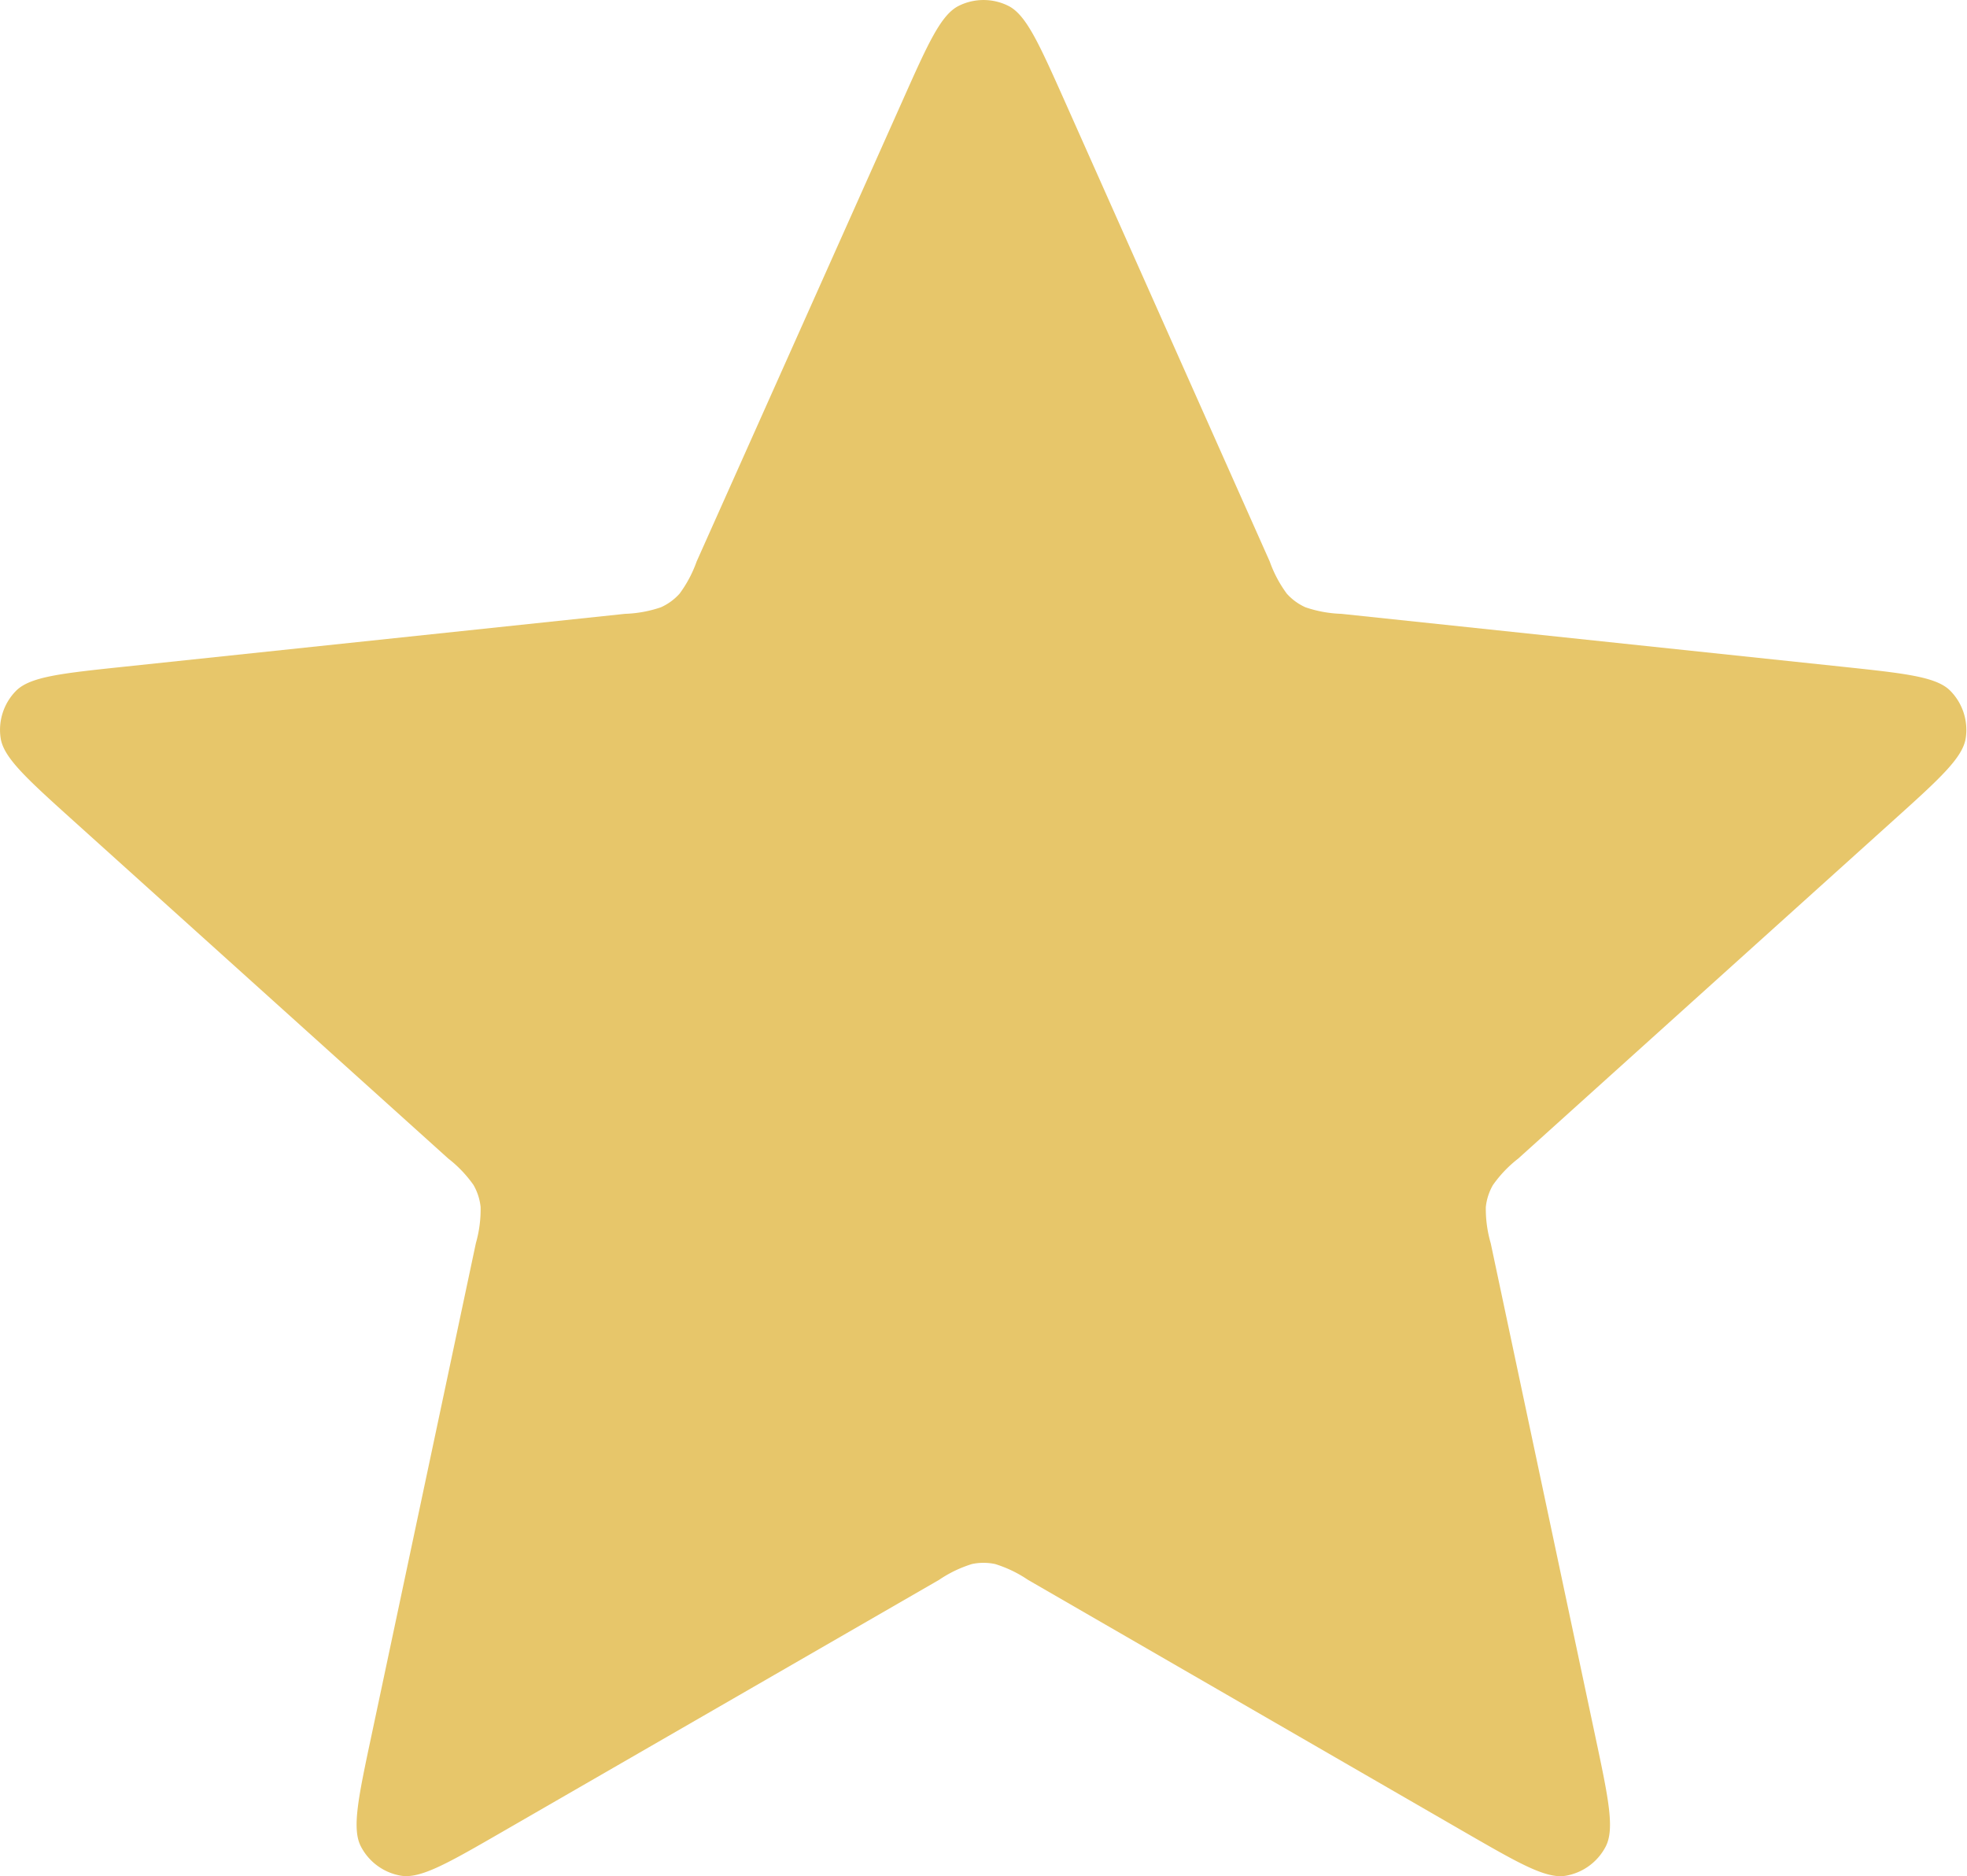
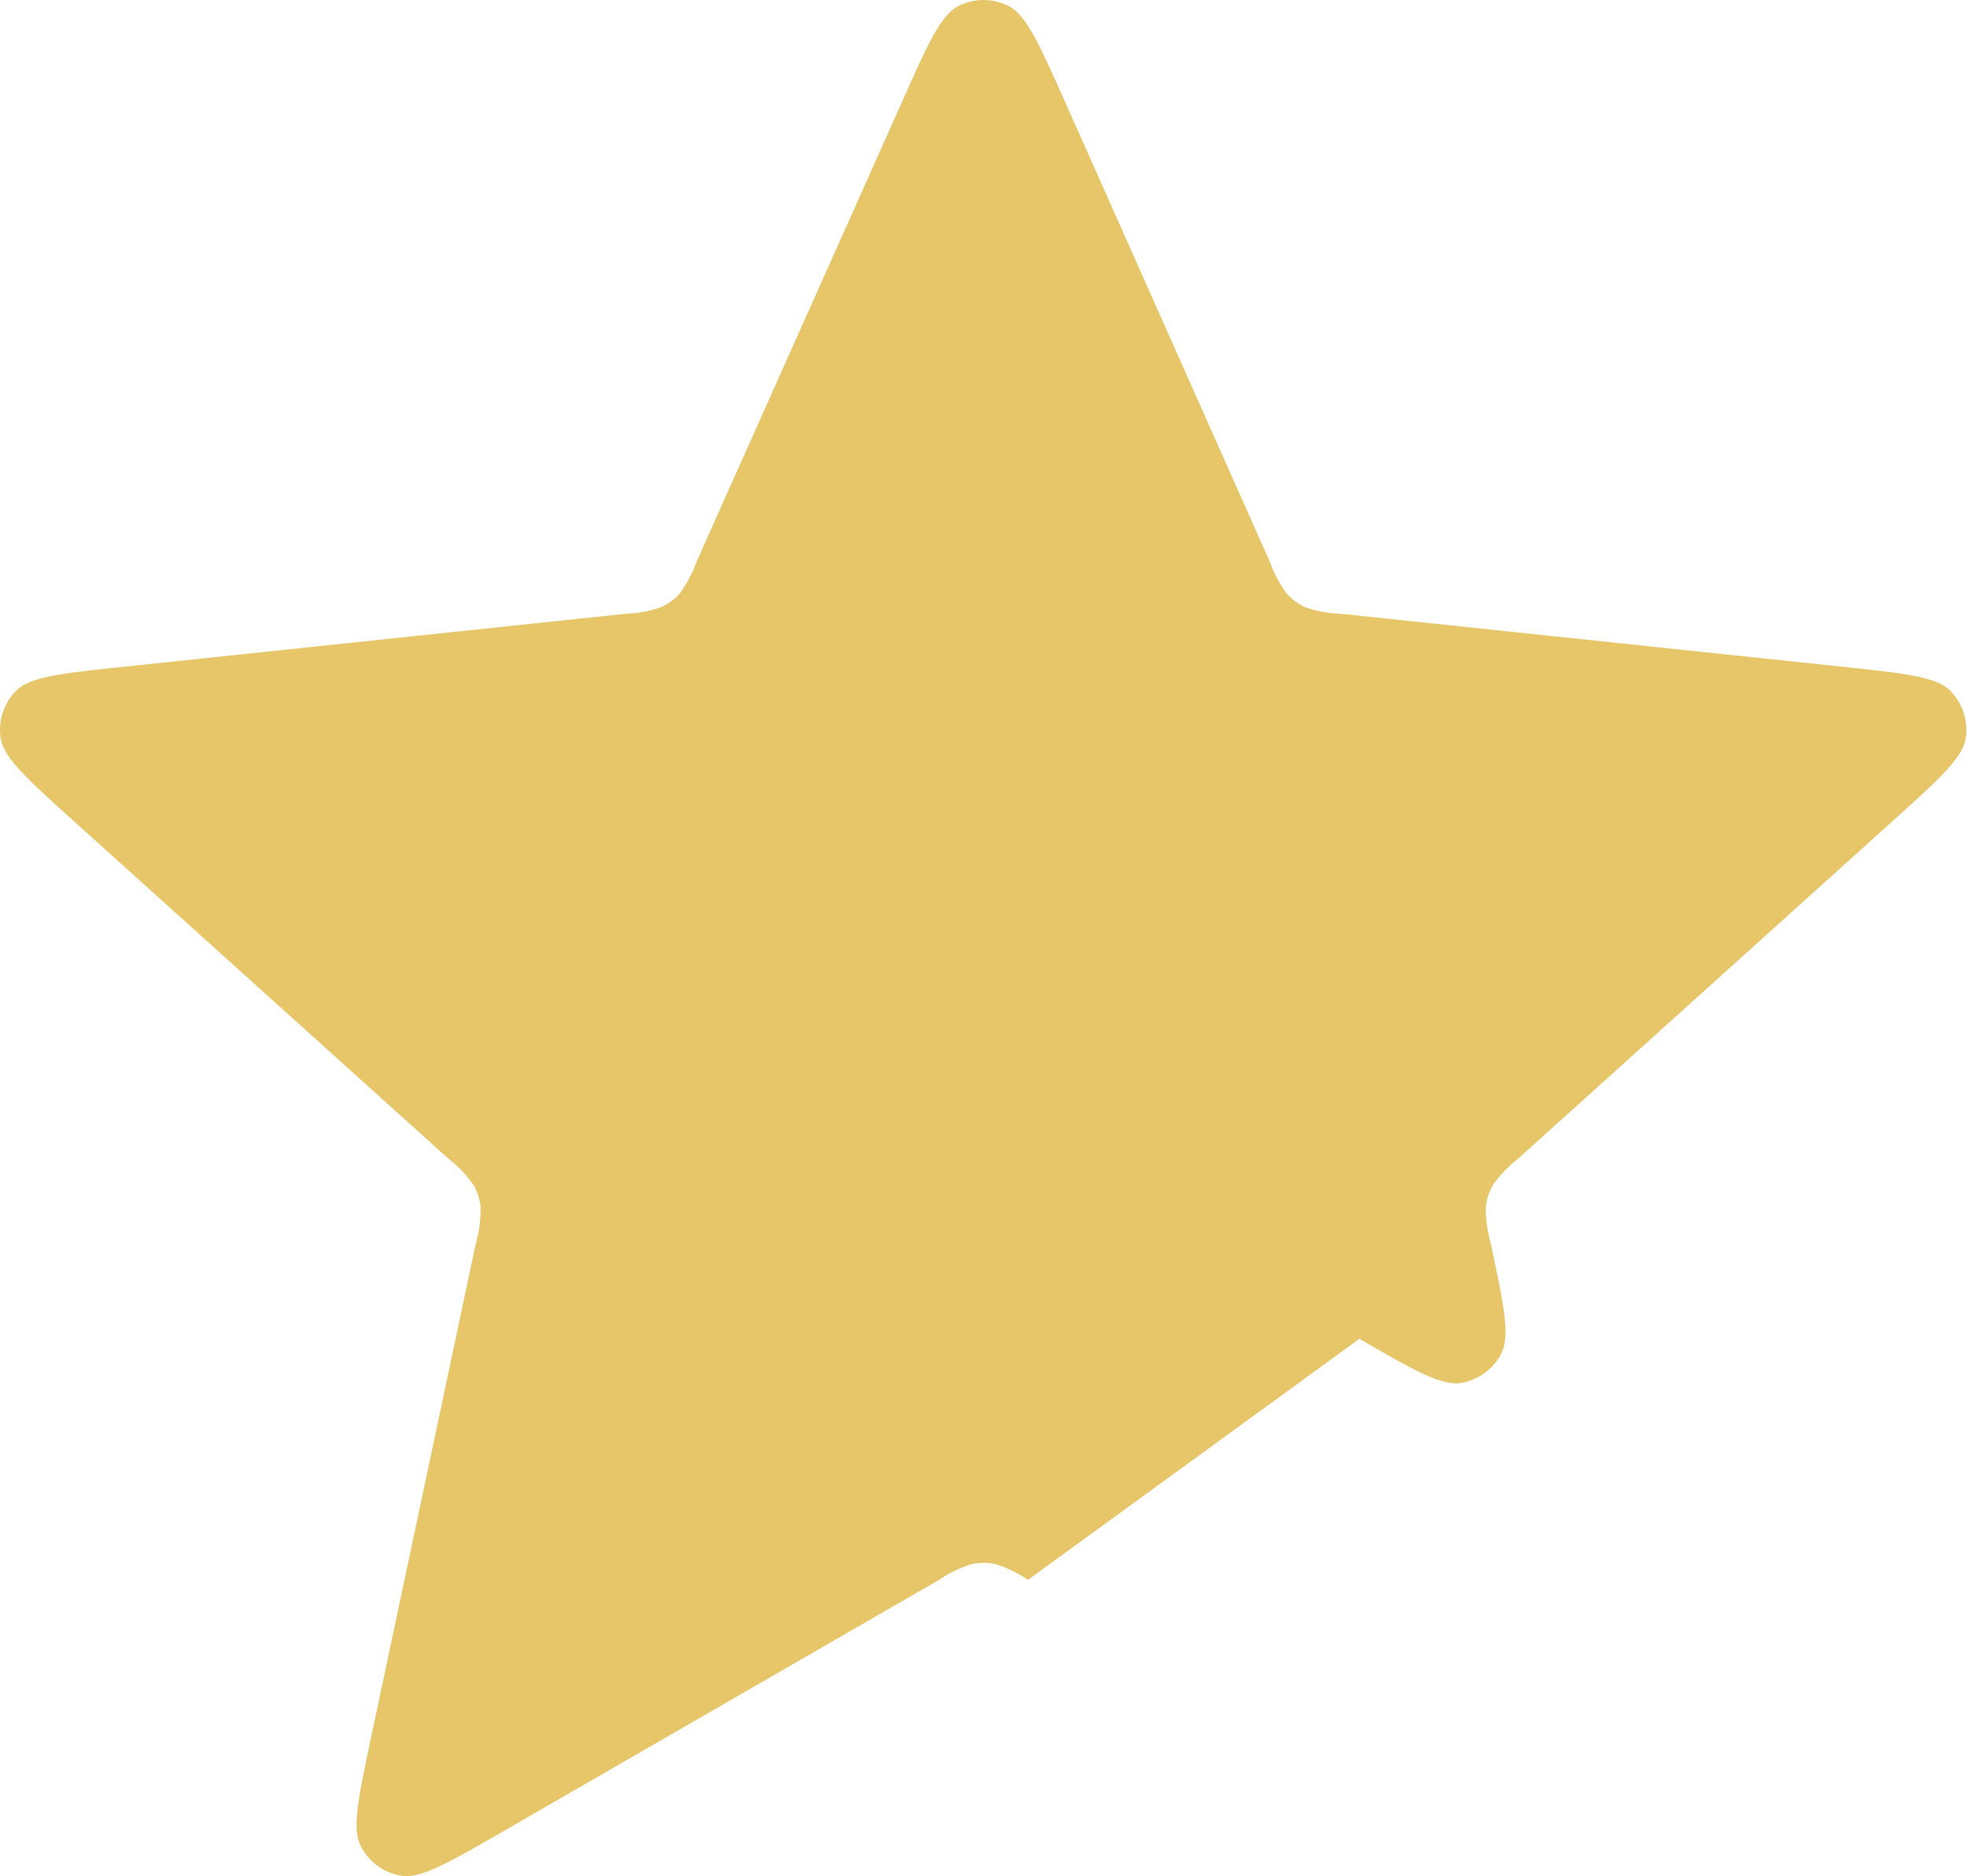
<svg xmlns="http://www.w3.org/2000/svg" width="34.555" height="32.954" viewBox="0 0 34.555 32.954">
-   <path id="star-svgrepo-com_1_" data-name="star-svgrepo-com (1)" d="M19.007,5.28c.452-1.015.679-1.522.994-1.678a.977.977,0,0,1,.868,0c.315.156.541.664.994,1.678l3.6,8.083a2.161,2.161,0,0,0,.3.565.976.976,0,0,0,.328.239,2.161,2.161,0,0,0,.631.115l8.8.929c1.1.117,1.657.175,1.9.426a.977.977,0,0,1,.268.826c-.051.348-.464.72-1.289,1.463l-6.574,5.925a2.161,2.161,0,0,0-.443.464.977.977,0,0,0-.125.386,2.159,2.159,0,0,0,.086.636l1.836,8.657c.231,1.087.346,1.63.183,1.942a.977.977,0,0,1-.7.511c-.347.059-.828-.219-1.79-.774L21.216,31.25a2.163,2.163,0,0,0-.578-.278.98.98,0,0,0-.406,0,2.163,2.163,0,0,0-.578.278l-7.666,4.422c-.962.555-1.444.833-1.79.774a.977.977,0,0,1-.7-.511c-.163-.311-.048-.855.183-1.942l1.836-8.657A2.162,2.162,0,0,0,11.6,24.7a.978.978,0,0,0-.125-.386,2.161,2.161,0,0,0-.443-.464L4.457,17.926c-.825-.744-1.238-1.116-1.289-1.463a.977.977,0,0,1,.268-.826c.246-.251.8-.31,1.9-.426l8.8-.929a2.16,2.16,0,0,0,.631-.115.977.977,0,0,0,.328-.239,2.162,2.162,0,0,0,.3-.565Z" transform="translate(-3.157 -3.5)" fill="#e7c66a" />
+   <path id="star-svgrepo-com_1_" data-name="star-svgrepo-com (1)" d="M19.007,5.28c.452-1.015.679-1.522.994-1.678a.977.977,0,0,1,.868,0c.315.156.541.664.994,1.678l3.6,8.083a2.161,2.161,0,0,0,.3.565.976.976,0,0,0,.328.239,2.161,2.161,0,0,0,.631.115l8.8.929c1.1.117,1.657.175,1.9.426a.977.977,0,0,1,.268.826c-.051.348-.464.72-1.289,1.463l-6.574,5.925a2.161,2.161,0,0,0-.443.464.977.977,0,0,0-.125.386,2.159,2.159,0,0,0,.086.636c.231,1.087.346,1.63.183,1.942a.977.977,0,0,1-.7.511c-.347.059-.828-.219-1.79-.774L21.216,31.25a2.163,2.163,0,0,0-.578-.278.98.98,0,0,0-.406,0,2.163,2.163,0,0,0-.578.278l-7.666,4.422c-.962.555-1.444.833-1.79.774a.977.977,0,0,1-.7-.511c-.163-.311-.048-.855.183-1.942l1.836-8.657A2.162,2.162,0,0,0,11.6,24.7a.978.978,0,0,0-.125-.386,2.161,2.161,0,0,0-.443-.464L4.457,17.926c-.825-.744-1.238-1.116-1.289-1.463a.977.977,0,0,1,.268-.826c.246-.251.8-.31,1.9-.426l8.8-.929a2.16,2.16,0,0,0,.631-.115.977.977,0,0,0,.328-.239,2.162,2.162,0,0,0,.3-.565Z" transform="translate(-3.157 -3.5)" fill="#e7c66a" />
</svg>